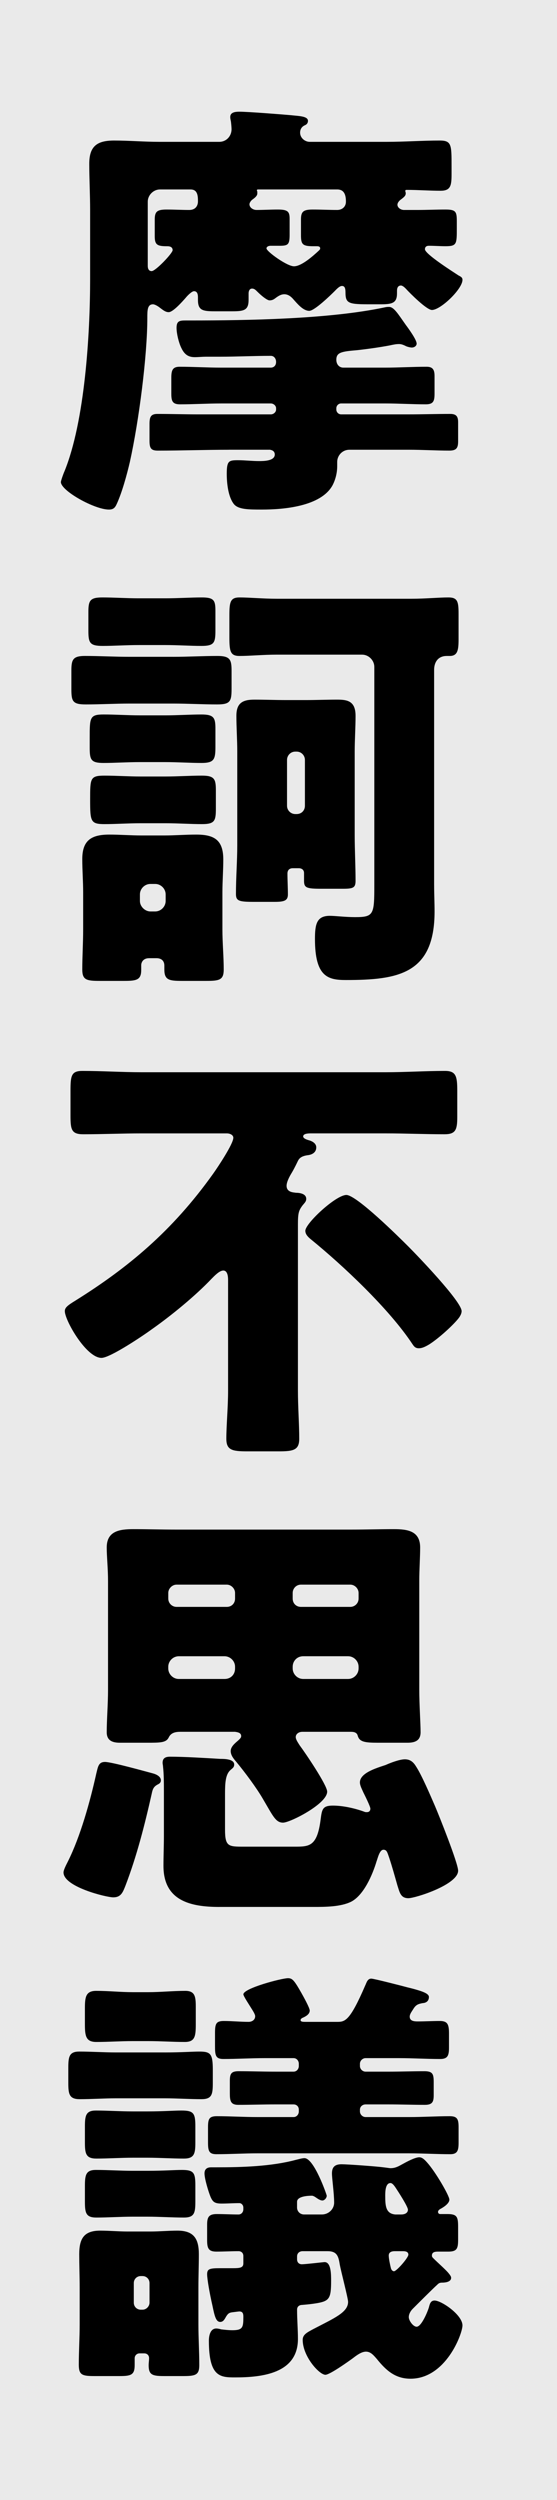
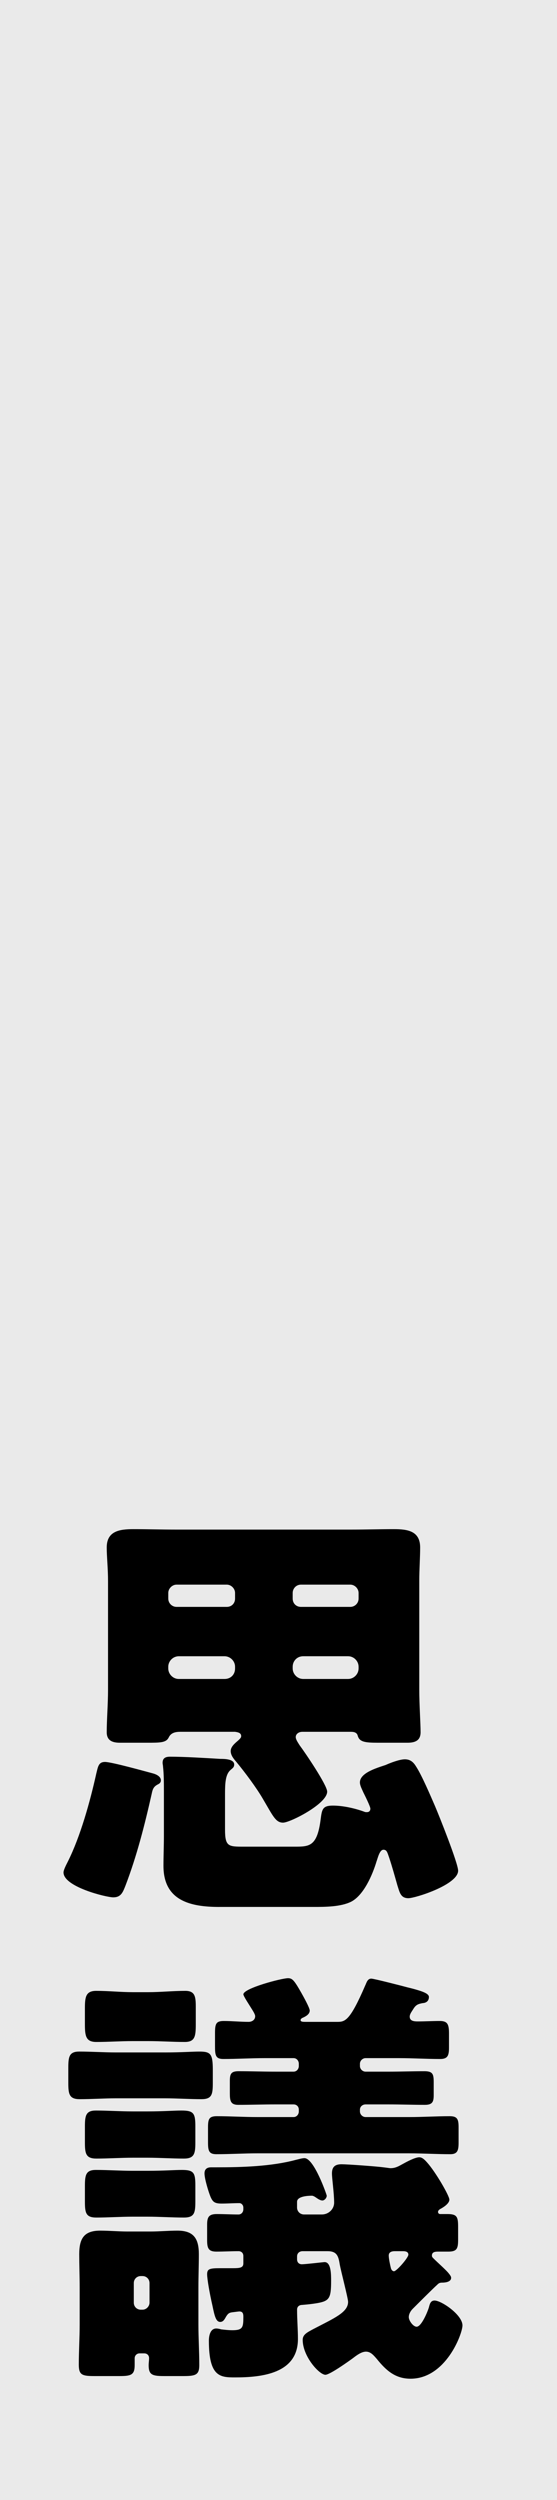
<svg xmlns="http://www.w3.org/2000/svg" id="_レイヤー_2" data-name="レイヤー 2" viewBox="0 0 72 323">
  <defs>
    <style>
      .cls-1 {
        fill: #eaeaea;
      }
    </style>
  </defs>
  <g id="_layout_2">
    <g>
      <rect class="cls-1" width="72" height="323" />
-       <path d="m11.651,27.185c0-2.031-.112-4.064-.112-6.038,0-2.313,1.072-2.99,3.216-2.99,1.919,0,3.894.169,5.812.169h7.786c.903,0,1.58-.733,1.58-1.637,0-.169-.056-.959-.112-1.128-.057-.282-.057-.339-.057-.452,0-.62.677-.677,1.185-.677,1.072,0,5.417.339,6.659.451,1.016.113,2.2.113,2.2.733,0,.227-.112.452-.395.565-.396.17-.621.508-.621.96,0,.677.621,1.185,1.241,1.185h9.987c2.258,0,4.571-.169,6.828-.169,1.523,0,1.523.564,1.523,3.272v1.072c0,1.467-.112,2.144-1.41,2.144-1.468,0-2.935-.113-4.346-.113-.169,0-.226,0-.226.169,0,.057.057.113.057.282,0,.282-.169.451-.62.79-.17.113-.452.396-.452.677,0,.396.452.678.847.678h1.749c1.185,0,2.37-.057,3.611-.057,1.355,0,1.468.282,1.468,1.523v.903c0,2.031,0,2.313-1.468,2.313-.733,0-1.41-.057-2.144-.057-.339,0-.509.169-.509.451,0,.621,3.668,2.935,4.346,3.386.338.169.508.282.508.565,0,1.185-2.821,3.894-3.95,3.894-.677,0-2.821-2.144-3.386-2.766-.112-.112-.395-.395-.62-.395-.396,0-.509.339-.509.677v.339c0,1.298-.677,1.411-2.2,1.411h-1.129c-2.877,0-3.329-.057-3.329-1.523,0-.452-.056-.847-.451-.847-.339,0-.733.451-.959.677-.508.508-2.596,2.539-3.273,2.539-.79,0-1.523-.902-2.031-1.467-.282-.339-.677-.677-1.185-.677-.451,0-.79.226-1.241.564-.226.17-.452.227-.678.227-.282,0-.959-.508-1.58-1.129-.226-.226-.395-.396-.677-.396-.339,0-.451.339-.451.621v.847c0,1.355-.621,1.467-2.144,1.467h-2.2c-1.58,0-2.201-.112-2.201-1.467v-.339c0-.339-.057-.79-.508-.79-.282,0-.847.565-1.072.847-.395.451-1.636,1.862-2.2,1.862-.396,0-.678-.226-1.129-.565-.282-.226-.677-.451-.902-.451-.733,0-.733.79-.733,1.749,0,4.853-1.072,13.26-2.258,18.621-.395,1.692-1.016,3.949-1.692,5.417-.226.508-.451.733-1.016.733-1.862,0-6.207-2.427-6.207-3.555,0-.17.339-1.129.451-1.355,2.652-6.489,3.329-17.774,3.329-24.885v-8.858Zm9.028-2.709c-.846,0-1.58.733-1.58,1.58v8.295c0,.339.113.677.508.677.508,0,2.709-2.313,2.709-2.708,0-.396-.339-.508-.677-.508h-.113c-1.241,0-1.523-.226-1.523-1.298v-2.144c0-1.016.282-1.298,1.523-1.298,1.016,0,1.975.057,2.935.057.733,0,1.128-.451,1.128-1.129,0-.733-.057-1.523-.959-1.523h-3.95Zm8.916,33.631c-3.047,0-6.095.112-9.198.112-.902,0-1.071-.338-1.071-1.298v-2.144c0-.903.169-1.298,1.016-1.298,1.806,0,3.611.057,5.36.057h9.31c.338,0,.677-.282.677-.621v-.169c0-.339-.339-.621-.677-.621h-6.433c-1.806,0-3.556.113-5.305.113-.959,0-1.128-.396-1.128-1.355v-2.088c0-.959.169-1.411,1.071-1.411,1.806,0,3.556.113,5.361.113h6.433c.338,0,.677-.226.677-.733,0-.451-.282-.79-.677-.79-2.201,0-4.401.112-6.603.112h-1.806c-.451,0-.959.057-1.41.057-.733,0-1.298-.226-1.749-1.185-.339-.678-.621-1.862-.621-2.596,0-.903.395-.959,1.185-.959h.621c7.392,0,17.943-.17,25.11-1.693.226-.057.395-.057.564-.057.621,0,1.185.96,2.144,2.313.339.452,1.411,1.919,1.411,2.427,0,.282-.282.508-.621.508-.226,0-.621-.113-.733-.169-.339-.17-.621-.282-.903-.282-.395,0-.677.056-1.185.169-1.467.282-3.217.508-4.232.621-2.031.169-2.708.282-2.708,1.241,0,.62.395,1.016.902,1.016h5.417c1.75,0,3.556-.113,5.361-.113.79,0,1.016.396,1.016,1.185v2.313c0,.959-.17,1.355-1.129,1.355-1.749,0-3.498-.113-5.248-.113h-5.699c-.338,0-.62.282-.62.621v.169c0,.339.282.621.62.621h8.747c1.749,0,3.555-.057,5.36-.057.79,0,1.016.338,1.016,1.072v2.482c0,.847-.226,1.185-1.129,1.185-1.749,0-3.498-.112-5.247-.112h-7.675c-.902,0-1.58.733-1.58,1.58v.564c0,.847-.226,1.75-.62,2.483-1.523,2.708-6.32,3.103-9.085,3.103-1.749,0-3.103,0-3.668-.733-.733-.96-.902-2.709-.902-3.894,0-1.693.282-1.749,1.467-1.749.903,0,1.806.112,2.709.112.564,0,2.031,0,2.031-.847,0-.395-.282-.564-.621-.62h-5.304Zm3.78-33.631c-.057,0-.169,0-.169.113q0,.057.056.169v.226c0,.282-.226.508-.62.79-.169.113-.396.396-.396.621,0,.451.508.733.903.733.902,0,1.862-.057,2.765-.057,1.298,0,1.523.282,1.523,1.185v2.087c0,1.298-.226,1.411-1.353,1.411h-1.129c-.226,0-.508.113-.508.339,0,.395,2.652,2.313,3.555,2.313.959,0,2.427-1.298,3.217-2.031.112-.113.169-.17.169-.282,0-.282-.282-.282-.508-.282h-.396c-1.353,0-1.579-.226-1.579-1.411v-2.031c0-1.016.281-1.298,1.523-1.298,1.072,0,2.088.057,3.159.057.621,0,1.129-.396,1.129-1.072,0-.79-.169-1.58-1.129-1.58h-10.213Z" />
-       <path d="m22.373,84.86c1.918,0,3.837-.112,5.755-.112,1.637,0,1.806.508,1.806,1.918v2.313c0,1.637-.169,2.031-1.861,2.031-1.919,0-3.781-.112-5.699-.112h-5.587c-1.918,0-3.78.112-5.699.112-1.692,0-1.861-.395-1.861-1.975v-2.426c0-1.411.226-1.862,1.749-1.862,1.918,0,3.837.112,5.811.112h5.587Zm-3.103,38.935c-.79,0-1.016.565-1.016.903v.621c0,1.297-.621,1.41-2.201,1.41h-3.16c-1.692,0-2.257-.113-2.257-1.467,0-1.693.113-3.442.113-5.191v-4.797c0-1.41-.113-2.821-.113-4.288,0-2.427,1.185-3.16,3.499-3.16,1.353,0,2.765.113,4.175.113h2.935c1.355,0,2.709-.113,4.119-.113,2.313,0,3.499.678,3.499,3.217,0,1.41-.113,2.821-.113,4.231v4.797c0,1.749.169,3.498.169,5.191,0,1.353-.565,1.467-2.257,1.467h-3.16c-1.636,0-2.257-.113-2.257-1.467v-.508c0-.678-.451-.96-1.016-.96h-.959Zm2.088-46.495c1.636,0,3.272-.113,4.739-.113,1.58,0,1.749.396,1.749,1.749v2.539c0,1.58-.169,1.976-1.806,1.976-1.467,0-2.99-.113-4.683-.113h-3.386c-1.693,0-3.273.113-4.684.113-1.693,0-1.862-.396-1.862-1.976v-2.426c0-1.467.226-1.862,1.806-1.862,1.523,0,3.103.113,4.74.113h3.386Zm0,15.122c1.58,0,3.216-.113,4.683-.113,1.637,0,1.806.452,1.806,1.862v2.313c0,1.637-.169,2.088-1.806,2.088-1.467,0-3.103-.112-4.683-.112h-3.273c-1.636,0-3.272.112-4.684.112-1.636,0-1.806-.395-1.806-1.975v-1.241c0-2.652,0-3.048,1.806-3.048,1.524,0,3.103.113,4.684.113h3.273Zm.056,7.899c1.58,0,3.16-.112,4.684-.112,1.637,0,1.806.451,1.806,1.918v2.37c0,1.58-.169,1.976-1.806,1.976-1.467,0-3.047-.113-4.684-.113h-3.216c-1.693,0-3.217.113-4.684.113-1.806,0-1.862-.339-1.862-3.16,0-2.765,0-3.103,1.862-3.103,1.523,0,3.103.112,4.684.112h3.216Zm-3.329,16.082c0,.733.678,1.355,1.355,1.355h.621c.733,0,1.353-.621,1.353-1.355v-.847c0-.733-.62-1.353-1.353-1.353h-.621c-.733,0-1.355.62-1.355,1.353v.847Zm38.032-2.031c0,1.129.057,2.257.057,3.386,0,8.069-4.684,8.858-11.455,8.858-2.313,0-4.006-.395-4.006-5.304,0-1.919.226-2.99,1.918-2.99.678,0,2.031.169,3.272.169,2.427,0,2.483-.339,2.483-4.176v-28.157c0-.846-.733-1.58-1.58-1.58h-11.06c-1.693,0-3.442.17-4.797.17-1.185,0-1.298-.621-1.298-2.427v-2.821c0-1.692.113-2.313,1.298-2.313,1.298,0,3.048.169,4.797.169h17.492c1.749,0,3.442-.169,4.74-.169,1.185,0,1.298.565,1.298,2.144v3.272c0,1.355-.113,2.144-1.129,2.144h-.395c-1.072,0-1.637.733-1.637,1.806v27.818Zm-18.282-2.201c-.396,0-.678.227-.678.678,0,.902.057,1.806.057,2.708,0,.79-.451.96-1.692.96h-2.709c-1.918,0-2.313-.113-2.313-1.016,0-2.144.17-4.232.17-6.32v-12.075c0-1.523-.113-3.103-.113-4.627,0-1.637.79-2.088,2.313-2.088,1.355,0,2.765.057,4.176.057h2.426c1.355,0,2.766-.057,4.119-.057,1.298,0,2.37.169,2.37,2.088,0,1.523-.112,3.103-.112,4.627v10.777c0,1.975.112,3.95.112,5.925,0,.903-.338,1.016-1.636,1.016h-2.766c-1.918,0-2.257-.112-2.257-1.016v-1.016c0-.395-.282-.621-.677-.621h-.79Zm-.733-8.068c0,.62.508,1.072,1.071,1.072h.17c.62,0,1.072-.452,1.072-1.072v-5.925c0-.565-.452-1.072-1.072-1.072h-.17c-.62,0-1.071.508-1.071,1.072v5.925Z" />
-       <path d="m38.511,179.666c0,2.088.169,4.345.169,6.207,0,1.467-.733,1.637-2.651,1.637h-4.064c-1.975,0-2.708-.17-2.708-1.637,0-1.692.226-4.062.226-6.207v-14.276c0-.451-.057-1.241-.62-1.241-.509,0-1.185.733-1.524,1.072-2.087,2.201-5.19,4.74-7.674,6.489-1.072.79-5.417,3.725-6.545,3.725-1.976,0-4.74-4.854-4.74-6.038,0-.451.339-.733,1.355-1.355,6.771-4.231,12.526-8.972,17.831-16.42.564-.79,2.596-3.837,2.596-4.627,0-.339-.396-.565-.847-.565h-11.004c-2.539,0-5.078.113-7.561.113-1.523,0-1.637-.621-1.637-2.427v-3.217c0-1.918.113-2.539,1.523-2.539,2.596,0,5.135.17,7.674.17h31.543c2.539,0,5.135-.17,7.674-.17,1.411,0,1.58.678,1.58,2.539v3.442c0,1.637-.226,2.201-1.636,2.201-2.54,0-5.079-.113-7.618-.113h-9.648c-.282,0-1.017,0-1.017.395,0,.282.565.452.79.508.396.113.903.396.903.903,0,.677-.565.959-1.129,1.016-.79.113-1.072.395-1.241.733-.112.226-.395.847-.79,1.523-.282.451-.677,1.185-.677,1.693,0,.902,1.016.846,1.185.902.508,0,1.355.113,1.355.79,0,.396-.282.565-.565.959-.395.565-.508.903-.508,2.313v21.499Zm14.22-18.677c1.185,1.185,6.94,7.166,6.94,8.407,0,.169-.057.451-.339.847-.677.902-2.596,2.651-3.837,3.441-.565.339-.959.508-1.353.508-.452,0-.621-.226-.847-.565-2.991-4.514-8.916-10.1-13.148-13.542-.339-.282-.678-.621-.678-1.072,0-.959,3.95-4.627,5.305-4.627,1.298,0,6.771,5.417,7.956,6.603Z" />
      <path d="m8.21,241.914c0-.339.395-1.072.564-1.411,1.637-3.272,2.878-7.787,3.668-11.342.226-.902.282-1.523,1.129-1.523s5.078,1.185,6.15,1.467c.451.113,1.072.396,1.072.903,0,.339-.226.451-.451.565-.508.282-.621.62-.734,1.185-.902,4.007-1.918,8.013-3.385,11.85-.339.847-.565,1.523-1.58,1.523-.903,0-6.433-1.355-6.433-3.216Zm15.065-18.17c-.565,0-1.185.113-1.467.733-.339.678-1.072.678-2.821.678h-3.499c-.959,0-1.692-.282-1.692-1.355,0-1.58.169-3.668.169-5.474v-14.05c0-1.637-.169-3.16-.169-4.346,0-2.144,1.692-2.369,3.442-2.369,1.806,0,3.611.056,5.417.056h22.852c1.806,0,3.611-.056,5.417-.056,1.749,0,3.386.226,3.386,2.369,0,1.298-.113,2.766-.113,4.346v14.05c0,1.919.17,4.345.17,5.474s-.79,1.355-1.693,1.355h-3.837c-1.692,0-2.37-.113-2.596-.903-.112-.508-.677-.508-.902-.508h-6.264c-.451,0-.847.282-.847.677,0,.339.339.79.508,1.072.678.903,3.555,5.135,3.555,5.981,0,1.58-4.796,4.007-5.698,4.007-.96,0-1.298-.847-2.596-3.048-.847-1.467-2.37-3.498-3.442-4.796-.339-.395-.733-.847-.733-1.41,0-.565.565-1.017.959-1.355.169-.17.396-.339.396-.565,0-.451-.452-.508-.79-.565h-7.11Zm5.078,22.627c-3.724,0-7.223-.79-7.223-5.304,0-1.298.057-2.596.057-3.894v-5.586c0-1.129,0-2.37-.112-3.329,0-.17-.057-.339-.057-.508,0-.621.395-.79.959-.79,1.862,0,4.571.169,6.489.282.508,0,1.806,0,1.806.733,0,.395-.282.508-.508.733-.621.565-.677,1.692-.677,3.047v4.627c0,2.201.451,2.201,2.426,2.201h6.546c1.918,0,2.935,0,3.386-3.499.169-1.298.226-1.806,1.58-1.806,1.298,0,2.821.339,4.062.79.112.057.226.057.339.057.281,0,.451-.169.451-.451s-.733-1.75-.903-2.088c-.169-.396-.451-.903-.451-1.298,0-1.241,2.144-1.862,3.329-2.258.621-.281,1.806-.733,2.483-.733.733,0,1.128.396,1.467.96.733,1.128,1.862,3.78,2.426,5.078.508,1.185,2.991,7.392,2.991,8.352,0,1.806-5.53,3.555-6.433,3.555-1.016,0-1.129-.79-1.411-1.637-.338-1.185-.677-2.426-1.072-3.611-.226-.62-.282-1.016-.733-1.016-.508,0-.733,1.072-.902,1.523-.508,1.693-1.637,4.345-3.273,5.191-1.353.677-3.385.677-4.909.677h-12.132Zm2.032-40.57c0-.565-.508-1.072-1.072-1.072h-6.489c-.565,0-1.072.508-1.072,1.072v.733c0,.62.508,1.072,1.072,1.072h6.489c.62,0,1.072-.452,1.072-1.072v-.733Zm0,9.536c0-.733-.621-1.355-1.355-1.355h-5.925c-.733,0-1.355.621-1.355,1.355v.226c0,.733.621,1.355,1.355,1.355h5.925c.79,0,1.355-.565,1.355-1.355v-.226Zm7.448-8.803c0,.62.451,1.072,1.072,1.072h6.376c.565,0,1.072-.452,1.072-1.072v-.733c0-.565-.508-1.072-1.072-1.072h-6.376c-.621,0-1.072.508-1.072,1.072v.733Zm0,9.028c0,.733.62,1.355,1.353,1.355h5.812c.733,0,1.355-.621,1.355-1.355v-.226c0-.733-.621-1.355-1.355-1.355h-5.812c-.789,0-1.353.621-1.353,1.355v.226Z" />
-       <path d="m21.301,265.169c2.144,0,3.555-.112,4.458-.112,1.467,0,1.749.282,1.749,2.37v1.692c0,1.467-.113,2.088-1.468,2.088-1.579,0-3.159-.113-4.739-.113h-6.32c-1.523,0-3.103.113-4.684.113-1.353,0-1.467-.677-1.467-2.088v-1.975c0-1.411.113-2.088,1.411-2.088,1.58,0,3.159.112,4.739.112h6.32Zm-3.272,38.879c-.339,0-.621.282-.621.62v.903c0,1.298-.508,1.41-2.031,1.41h-3.103c-1.637,0-2.088-.112-2.088-1.467,0-1.749.112-3.442.112-5.191v-4.796c0-1.411-.056-2.878-.056-4.289,0-2.031.62-3.047,2.708-3.047,1.185,0,2.37.113,3.555.113h2.935c1.185,0,2.313-.113,3.499-.113,2.087,0,2.765,1.016,2.765,3.047,0,1.411-.057,2.878-.057,4.289v4.796c0,1.749.113,3.499.113,5.248,0,1.298-.508,1.41-2.144,1.41h-2.313c-1.58,0-2.088-.112-2.088-1.41,0-.282.057-.621.057-.903,0-.395-.282-.62-.621-.62h-.62Zm1.128-46.665c1.58,0,3.217-.17,4.797-.17,1.241,0,1.353.733,1.353,2.031v2.313c0,1.524-.112,2.258-1.41,2.258-1.58,0-3.16-.113-4.74-.113h-1.975c-1.58,0-3.16.113-4.74.113-1.355,0-1.467-.79-1.467-2.313v-2.031c0-1.468.112-2.258,1.467-2.258,1.58,0,3.16.17,4.74.17h1.975Zm-.112,15.404c2.087,0,3.441-.113,4.401-.113,1.579,0,1.806.339,1.806,2.031v2.088c0,1.411-.113,2.088-1.468,2.088-1.58,0-3.16-.112-4.739-.112h-1.862c-1.58,0-3.16.112-4.74.112-1.355,0-1.467-.677-1.467-2.088v-2.031c0-1.41.112-2.088,1.41-2.088,1.58,0,3.103.113,4.797.113h1.862Zm0,7.674c2.144,0,3.555-.112,4.457-.112,1.523,0,1.75.338,1.75,1.975v2.088c0,1.467-.113,2.088-1.468,2.088-1.58,0-3.16-.113-4.739-.113h-1.862c-1.58,0-3.16.113-4.74.113-1.355,0-1.467-.621-1.467-2.088v-1.975c0-1.411.112-2.088,1.41-2.088,1.58,0,3.16.112,4.797.112h1.862Zm-1.75,17.041c0,.508.396.903.903.903h.226c.508,0,.903-.452.903-.903v-2.539c0-.508-.396-.903-.903-.903h-.226c-.508,0-.903.396-.903.903v2.539Zm21.838-6.658c-.452,0-.733.282-.733.677v.396c0,.282.169.62.62.62s2.821-.282,2.935-.282c.846,0,.846,1.58.846,2.427,0,2.257-.226,2.596-1.805,2.878-.678.112-1.242.169-1.919.226-.339,0-.677.169-.677.621,0,1.298.112,2.539.112,3.78,0,4.458-4.627,4.966-8.125,4.966-1.919,0-3.386-.057-3.386-4.74,0-.621.169-1.58.959-1.58.169,0,.451.057.621.113.508.057.959.112,1.467.112,1.355,0,1.41-.395,1.41-1.749,0-.339-.056-.677-.508-.677-.112,0-.508.056-.959.112-.395.057-.565.17-.902.79-.17.282-.339.451-.621.451-.565,0-.733-.789-1.016-2.144-.339-1.468-.677-3.386-.677-4.007,0-.677.282-.79,1.636-.79h1.693c.902,0,1.353-.056,1.353-.62v-.96c0-.395-.281-.62-.62-.62-.959,0-1.919.057-2.878.057-1.016,0-1.185-.452-1.185-1.468v-2.031c0-.959.226-1.353,1.241-1.353.959,0,1.918.056,2.821.056.339,0,.62-.282.62-.677v-.226c0-.282-.226-.565-.508-.565-.789,0-1.523.057-2.313.057-.902,0-1.128-.226-1.41-.847-.282-.677-.79-2.37-.79-3.047,0-.565.339-.79.847-.79h.733c3.272,0,7.053-.113,10.213-.959.282-.057.79-.226,1.129-.226,1.241,0,2.878,4.739,2.878,4.853,0,.282-.282.62-.565.62-.226,0-.508-.169-.677-.282-.17-.112-.452-.338-.678-.338-.451,0-1.918.056-1.918.79v.733c0,.508.395.902.902.902h2.313c.847,0,1.58-.677,1.58-1.523,0-1.241-.282-3.103-.282-3.78,0-.847.396-1.185,1.241-1.185.79,0,4.627.282,5.417.396.508.057.79.112.903.112.62,0,1.016-.226,1.523-.508.508-.281,1.636-.902,2.2-.902.339,0,.621.226,1.016.677,1.072,1.185,2.878,4.289,2.878,4.797s-.79,1.016-1.241,1.241c-.113.112-.226.169-.226.339,0,.169.112.282.282.282h.959c1.241,0,1.355.395,1.355,1.692v1.58c0,1.128-.113,1.58-1.241,1.58h-1.298c-.339,0-.847,0-.847.508,0,.169.057.226.226.395.508.508,1.411,1.298,1.862,1.806.282.339.395.508.395.678,0,.62-1.016.62-1.128.62-.339,0-.452.057-.678.282-.508.451-2.539,2.482-3.159,3.103-.282.282-.508.677-.508,1.072,0,.451.564,1.241,1.016,1.241.62,0,1.41-1.919,1.58-2.482.112-.452.226-.903.733-.903.902,0,3.611,1.862,3.611,3.217,0,1.072-2.144,6.884-6.715,6.884-1.976,0-3.16-1.072-4.345-2.539-.396-.451-.79-.959-1.411-.959-.565,0-1.185.451-1.692.846-.621.452-2.991,2.144-3.556,2.144-.79,0-2.934-2.37-2.934-4.515,0-.677.565-.959,1.41-1.41,2.709-1.411,4.458-2.144,4.458-3.498,0-.452-.903-3.894-1.072-4.797-.169-1.072-.339-1.749-1.58-1.749h-3.216Zm8.125-24.94c-.395,0-.733.338-.733.733v.282c0,.395.339.733.733.733h2.935c1.523,0,3.103-.057,4.684-.057,1.072,0,1.185.396,1.185,1.411v1.692c0,.847-.169,1.241-1.129,1.241-1.579,0-3.159-.057-4.739-.057h-2.935c-.395,0-.733.282-.733.678v.226c0,.395.339.733.733.733h5.643c1.75,0,3.499-.113,5.248-.113.959,0,1.129.396,1.129,1.411v2.031c0,1.016-.17,1.467-1.072,1.467-1.806,0-3.555-.112-5.305-.112h-19.637c-1.749,0-3.498.112-5.304.112-.959,0-1.072-.451-1.072-1.523v-1.918c0-1.072.113-1.468,1.129-1.468,1.749,0,3.498.113,5.247.113h4.684c.396,0,.678-.339.678-.733v-.226c0-.396-.282-.678-.678-.678h-2.37c-1.579,0-3.216.057-4.796.057-.959,0-1.072-.508-1.072-1.467v-1.637c0-.902.17-1.241,1.129-1.241,1.58,0,3.16.057,4.739.057h2.37c.396,0,.678-.339.678-.733v-.282c0-.396-.282-.733-.678-.733h-3.724c-1.806,0-3.611.112-5.36.112-1.017,0-1.072-.508-1.072-1.692v-1.637c0-1.185.112-1.58,1.128-1.58,1.072,0,2.144.113,3.217.113.395,0,.847-.226.847-.733,0-.282-.396-.847-.565-1.129-.17-.282-.96-1.467-.96-1.692,0-.79,4.966-2.088,5.756-2.088.565,0,.79.226,1.749,1.918.226.396,1.072,1.919,1.072,2.257,0,.508-.565.79-.959.96-.113.057-.226.169-.226.282,0,.226.338.226.677.226h4.062c1.017,0,1.637-.113,3.611-4.684.17-.339.282-.903.79-.903.339,0,4.064.96,4.684,1.129l.678.169c1.241.339,2.088.621,2.088,1.072,0,.733-.678.79-.79.79-.621.113-.903.226-1.242.79-.169.282-.451.621-.451.959,0,.565.565.621,1.016.621.959,0,1.919-.057,2.878-.057,1.016,0,1.185.451,1.185,1.637v1.806c0,1.016-.169,1.467-1.128,1.467-1.806,0-3.555-.112-5.305-.112h-4.345Zm4.627,20.2c.396,0,.847-.169.847-.62,0-.396-1.241-2.313-1.58-2.821-.226-.339-.451-.621-.677-.621-.678,0-.678,1.185-.678,1.637,0,1.298.057,2.313,1.298,2.426h.79Zm-.846,4.74c-.396,0-.79.112-.79.565,0,.282.112.959.282,1.636.056.227.226.396.395.396.339,0,1.862-1.749,1.862-2.144,0-.395-.396-.451-.678-.451h-1.071Z" />
+       <path d="m21.301,265.169c2.144,0,3.555-.112,4.458-.112,1.467,0,1.749.282,1.749,2.37v1.692c0,1.467-.113,2.088-1.468,2.088-1.579,0-3.159-.113-4.739-.113h-6.32c-1.523,0-3.103.113-4.684.113-1.353,0-1.467-.677-1.467-2.088v-1.975c0-1.411.113-2.088,1.411-2.088,1.58,0,3.159.112,4.739.112h6.32Zm-3.272,38.879c-.339,0-.621.282-.621.62v.903c0,1.298-.508,1.41-2.031,1.41h-3.103c-1.637,0-2.088-.112-2.088-1.467,0-1.749.112-3.442.112-5.191v-4.796c0-1.411-.056-2.878-.056-4.289,0-2.031.62-3.047,2.708-3.047,1.185,0,2.37.113,3.555.113h2.935c1.185,0,2.313-.113,3.499-.113,2.087,0,2.765,1.016,2.765,3.047,0,1.411-.057,2.878-.057,4.289v4.796c0,1.749.113,3.499.113,5.248,0,1.298-.508,1.41-2.144,1.41h-2.313c-1.58,0-2.088-.112-2.088-1.41,0-.282.057-.621.057-.903,0-.395-.282-.62-.621-.62h-.62Zm1.128-46.665c1.58,0,3.217-.17,4.797-.17,1.241,0,1.353.733,1.353,2.031v2.313c0,1.524-.112,2.258-1.41,2.258-1.58,0-3.16-.113-4.74-.113h-1.975c-1.58,0-3.16.113-4.74.113-1.355,0-1.467-.79-1.467-2.313v-2.031c0-1.468.112-2.258,1.467-2.258,1.58,0,3.16.17,4.74.17h1.975Zm-.112,15.404c2.087,0,3.441-.113,4.401-.113,1.579,0,1.806.339,1.806,2.031v2.088c0,1.411-.113,2.088-1.468,2.088-1.58,0-3.16-.112-4.739-.112h-1.862c-1.58,0-3.16.112-4.74.112-1.355,0-1.467-.677-1.467-2.088v-2.031c0-1.41.112-2.088,1.41-2.088,1.58,0,3.103.113,4.797.113h1.862Zm0,7.674c2.144,0,3.555-.112,4.457-.112,1.523,0,1.75.338,1.75,1.975v2.088c0,1.467-.113,2.088-1.468,2.088-1.58,0-3.16-.113-4.739-.113h-1.862c-1.58,0-3.16.113-4.74.113-1.355,0-1.467-.621-1.467-2.088v-1.975c0-1.411.112-2.088,1.41-2.088,1.58,0,3.16.112,4.797.112h1.862Zm-1.75,17.041c0,.508.396.903.903.903h.226c.508,0,.903-.452.903-.903v-2.539c0-.508-.396-.903-.903-.903h-.226c-.508,0-.903.396-.903.903v2.539Zm21.838-6.658c-.452,0-.733.282-.733.677v.396c0,.282.169.62.62.62s2.821-.282,2.935-.282c.846,0,.846,1.58.846,2.427,0,2.257-.226,2.596-1.805,2.878-.678.112-1.242.169-1.919.226-.339,0-.677.169-.677.621,0,1.298.112,2.539.112,3.78,0,4.458-4.627,4.966-8.125,4.966-1.919,0-3.386-.057-3.386-4.74,0-.621.169-1.58.959-1.58.169,0,.451.057.621.113.508.057.959.112,1.467.112,1.355,0,1.41-.395,1.41-1.749,0-.339-.056-.677-.508-.677-.112,0-.508.056-.959.112-.395.057-.565.17-.902.79-.17.282-.339.451-.621.451-.565,0-.733-.789-1.016-2.144-.339-1.468-.677-3.386-.677-4.007,0-.677.282-.79,1.636-.79h1.693c.902,0,1.353-.056,1.353-.62v-.96c0-.395-.281-.62-.62-.62-.959,0-1.919.057-2.878.057-1.016,0-1.185-.452-1.185-1.468v-2.031c0-.959.226-1.353,1.241-1.353.959,0,1.918.056,2.821.056.339,0,.62-.282.62-.677v-.226c0-.282-.226-.565-.508-.565-.789,0-1.523.057-2.313.057-.902,0-1.128-.226-1.41-.847-.282-.677-.79-2.37-.79-3.047,0-.565.339-.79.847-.79h.733c3.272,0,7.053-.113,10.213-.959.282-.057.79-.226,1.129-.226,1.241,0,2.878,4.739,2.878,4.853,0,.282-.282.62-.565.62-.226,0-.508-.169-.677-.282-.17-.112-.452-.338-.678-.338-.451,0-1.918.056-1.918.79v.733c0,.508.395.902.902.902h2.313c.847,0,1.58-.677,1.58-1.523,0-1.241-.282-3.103-.282-3.78,0-.847.396-1.185,1.241-1.185.79,0,4.627.282,5.417.396.508.057.79.112.903.112.62,0,1.016-.226,1.523-.508.508-.281,1.636-.902,2.2-.902.339,0,.621.226,1.016.677,1.072,1.185,2.878,4.289,2.878,4.797s-.79,1.016-1.241,1.241c-.113.112-.226.169-.226.339,0,.169.112.282.282.282h.959c1.241,0,1.355.395,1.355,1.692v1.58c0,1.128-.113,1.58-1.241,1.58h-1.298c-.339,0-.847,0-.847.508,0,.169.057.226.226.395.508.508,1.411,1.298,1.862,1.806.282.339.395.508.395.678,0,.62-1.016.62-1.128.62-.339,0-.452.057-.678.282-.508.451-2.539,2.482-3.159,3.103-.282.282-.508.677-.508,1.072,0,.451.564,1.241,1.016,1.241.62,0,1.41-1.919,1.58-2.482.112-.452.226-.903.733-.903.902,0,3.611,1.862,3.611,3.217,0,1.072-2.144,6.884-6.715,6.884-1.976,0-3.16-1.072-4.345-2.539-.396-.451-.79-.959-1.411-.959-.565,0-1.185.451-1.692.846-.621.452-2.991,2.144-3.556,2.144-.79,0-2.934-2.37-2.934-4.515,0-.677.565-.959,1.41-1.41,2.709-1.411,4.458-2.144,4.458-3.498,0-.452-.903-3.894-1.072-4.797-.169-1.072-.339-1.749-1.58-1.749h-3.216Zm8.125-24.94c-.395,0-.733.338-.733.733v.282c0,.395.339.733.733.733h2.935c1.523,0,3.103-.057,4.684-.057,1.072,0,1.185.396,1.185,1.411v1.692c0,.847-.169,1.241-1.129,1.241-1.579,0-3.159-.057-4.739-.057h-2.935c-.395,0-.733.282-.733.678v.226c0,.395.339.733.733.733h5.643c1.75,0,3.499-.113,5.248-.113.959,0,1.129.396,1.129,1.411v2.031c0,1.016-.17,1.467-1.072,1.467-1.806,0-3.555-.112-5.305-.112h-19.637c-1.749,0-3.498.112-5.304.112-.959,0-1.072-.451-1.072-1.523v-1.918c0-1.072.113-1.468,1.129-1.468,1.749,0,3.498.113,5.247.113h4.684c.396,0,.678-.339.678-.733v-.226c0-.396-.282-.678-.678-.678h-2.37c-1.579,0-3.216.057-4.796.057-.959,0-1.072-.508-1.072-1.467v-1.637c0-.902.17-1.241,1.129-1.241,1.58,0,3.16.057,4.739.057h2.37c.396,0,.678-.339.678-.733v-.282c0-.396-.282-.733-.678-.733h-3.724c-1.806,0-3.611.112-5.36.112-1.017,0-1.072-.508-1.072-1.692v-1.637c0-1.185.112-1.58,1.128-1.58,1.072,0,2.144.113,3.217.113.395,0,.847-.226.847-.733,0-.282-.396-.847-.565-1.129-.17-.282-.96-1.467-.96-1.692,0-.79,4.966-2.088,5.756-2.088.565,0,.79.226,1.749,1.918.226.396,1.072,1.919,1.072,2.257,0,.508-.565.79-.959.96-.113.057-.226.169-.226.282,0,.226.338.226.677.226h4.062c1.017,0,1.637-.113,3.611-4.684.17-.339.282-.903.79-.903.339,0,4.064.96,4.684,1.129l.678.169c1.241.339,2.088.621,2.088,1.072,0,.733-.678.79-.79.79-.621.113-.903.226-1.242.79-.169.282-.451.621-.451.959,0,.565.565.621,1.016.621.959,0,1.919-.057,2.878-.057,1.016,0,1.185.451,1.185,1.637v1.806c0,1.016-.169,1.467-1.128,1.467-1.806,0-3.555-.112-5.305-.112h-4.345Zm4.627,20.2h.79Zm-.846,4.74c-.396,0-.79.112-.79.565,0,.282.112.959.282,1.636.056.227.226.396.395.396.339,0,1.862-1.749,1.862-2.144,0-.395-.396-.451-.678-.451h-1.071Z" />
    </g>
  </g>
</svg>